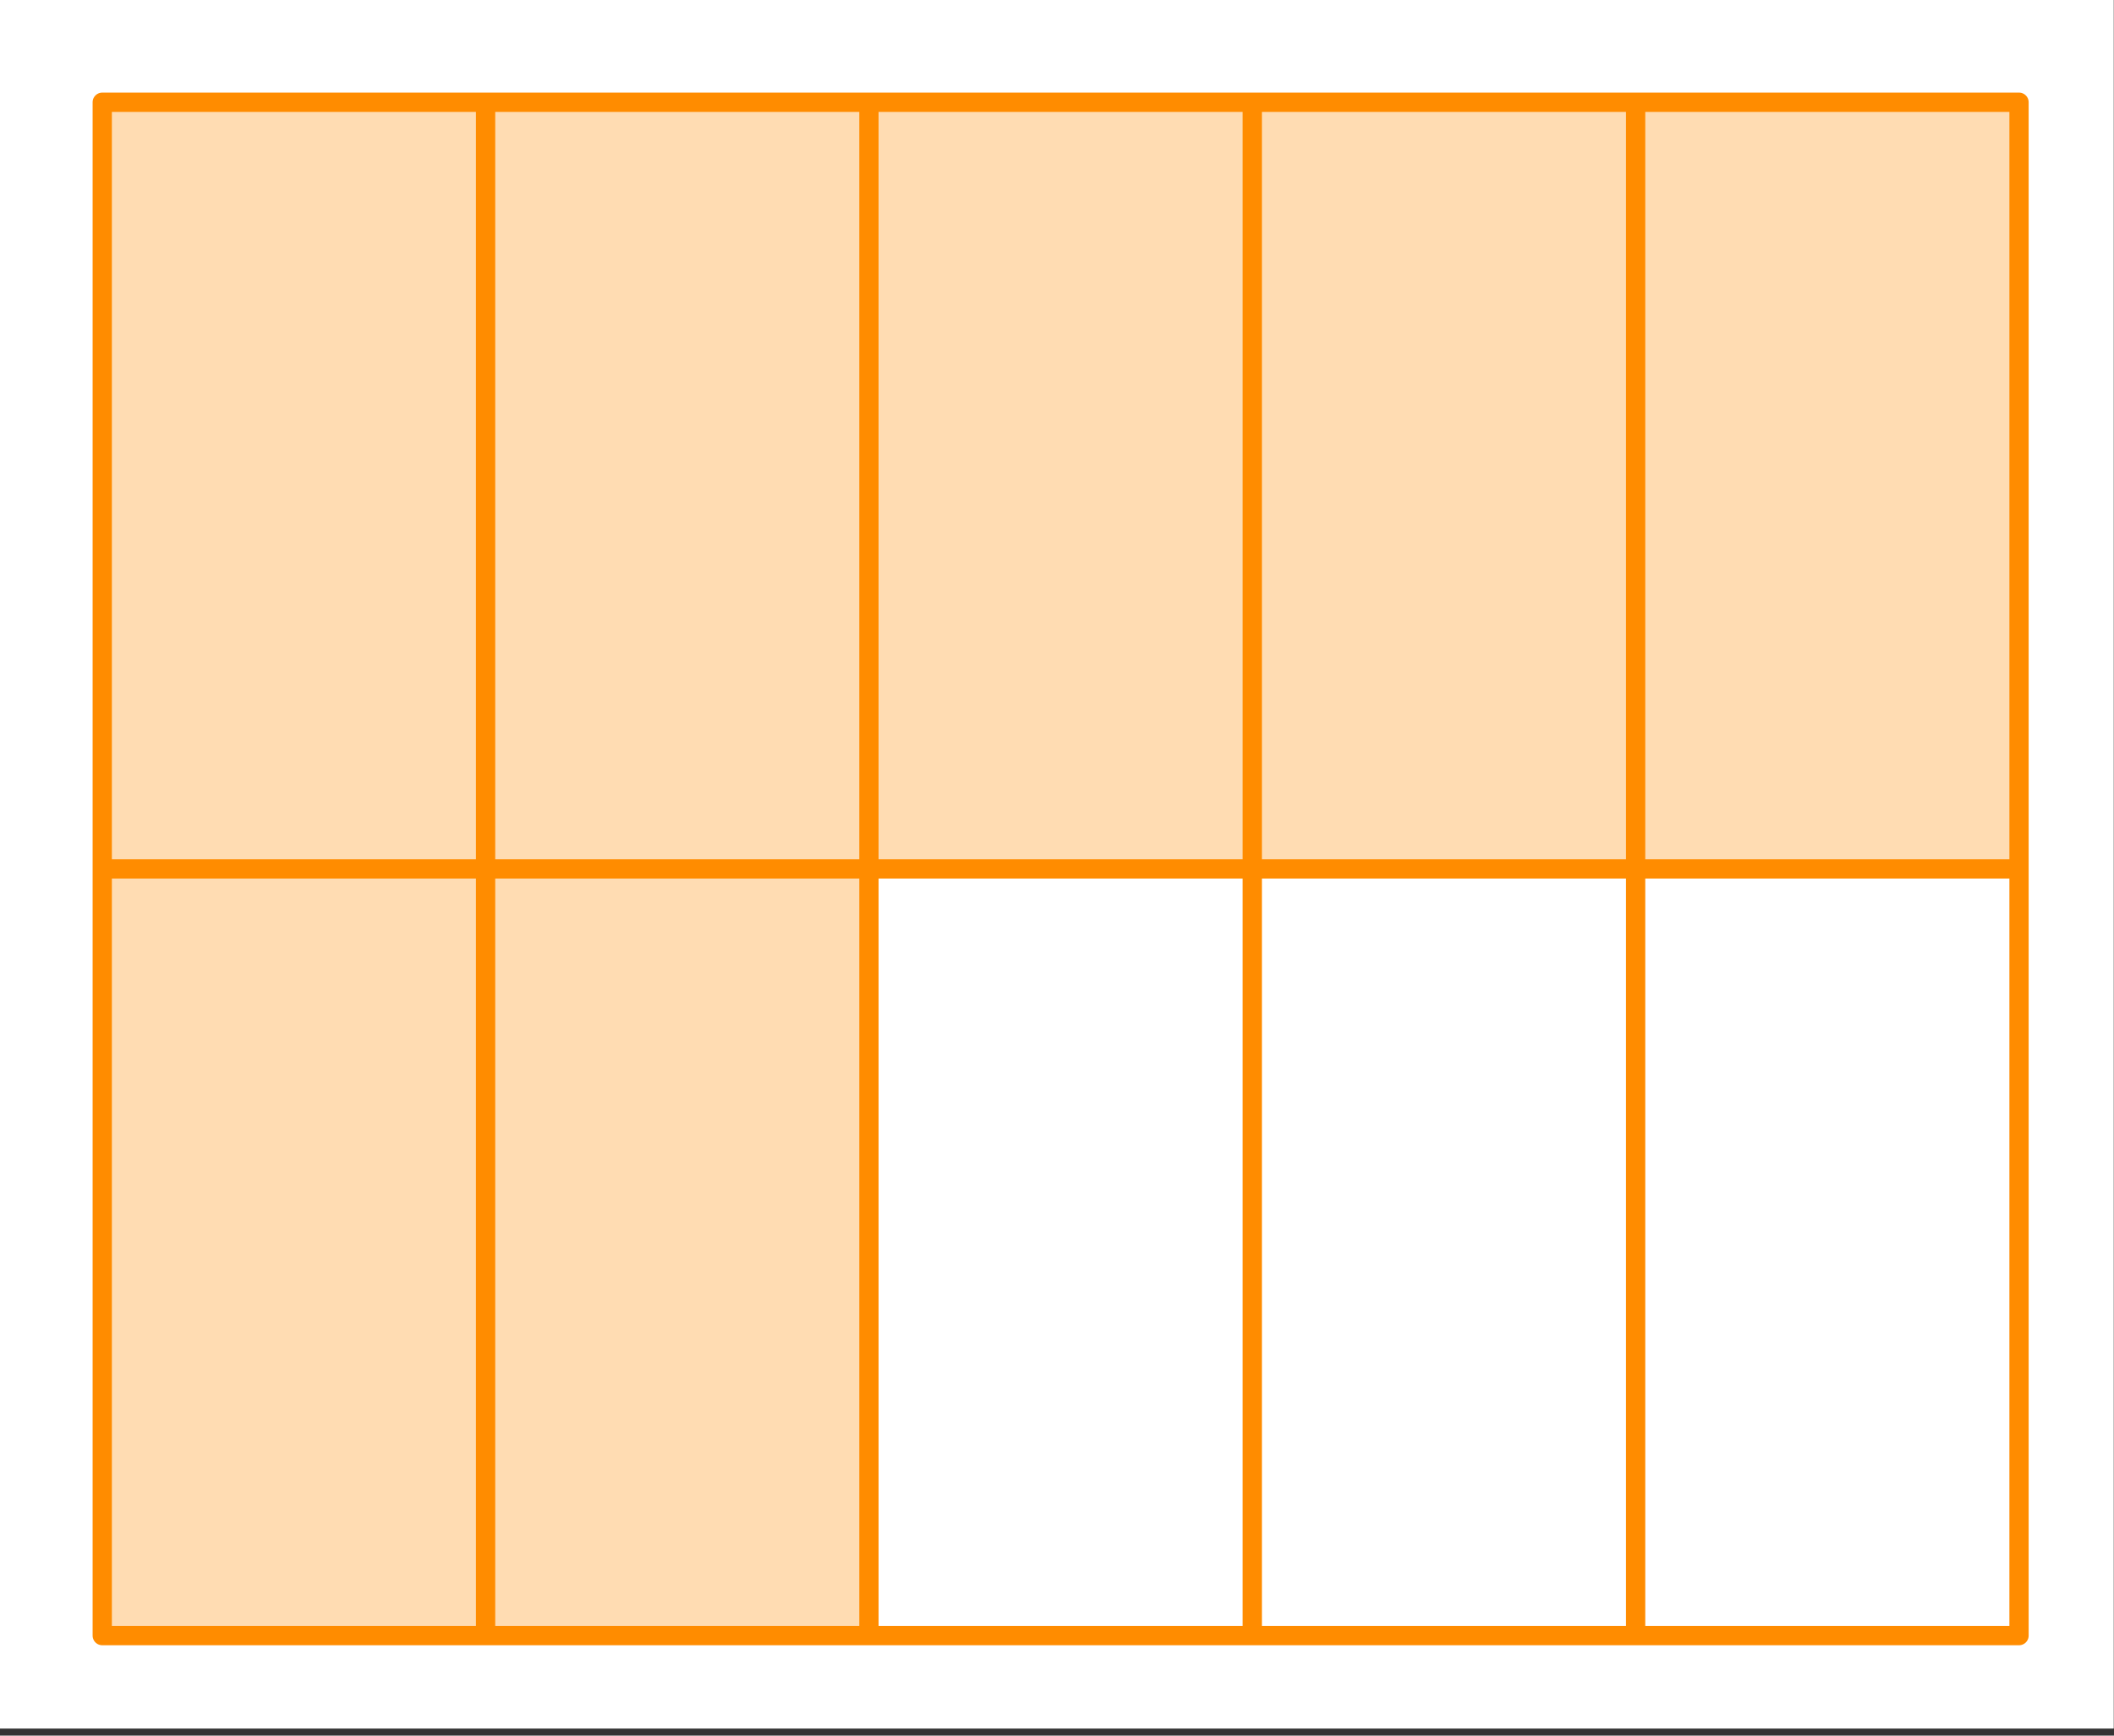
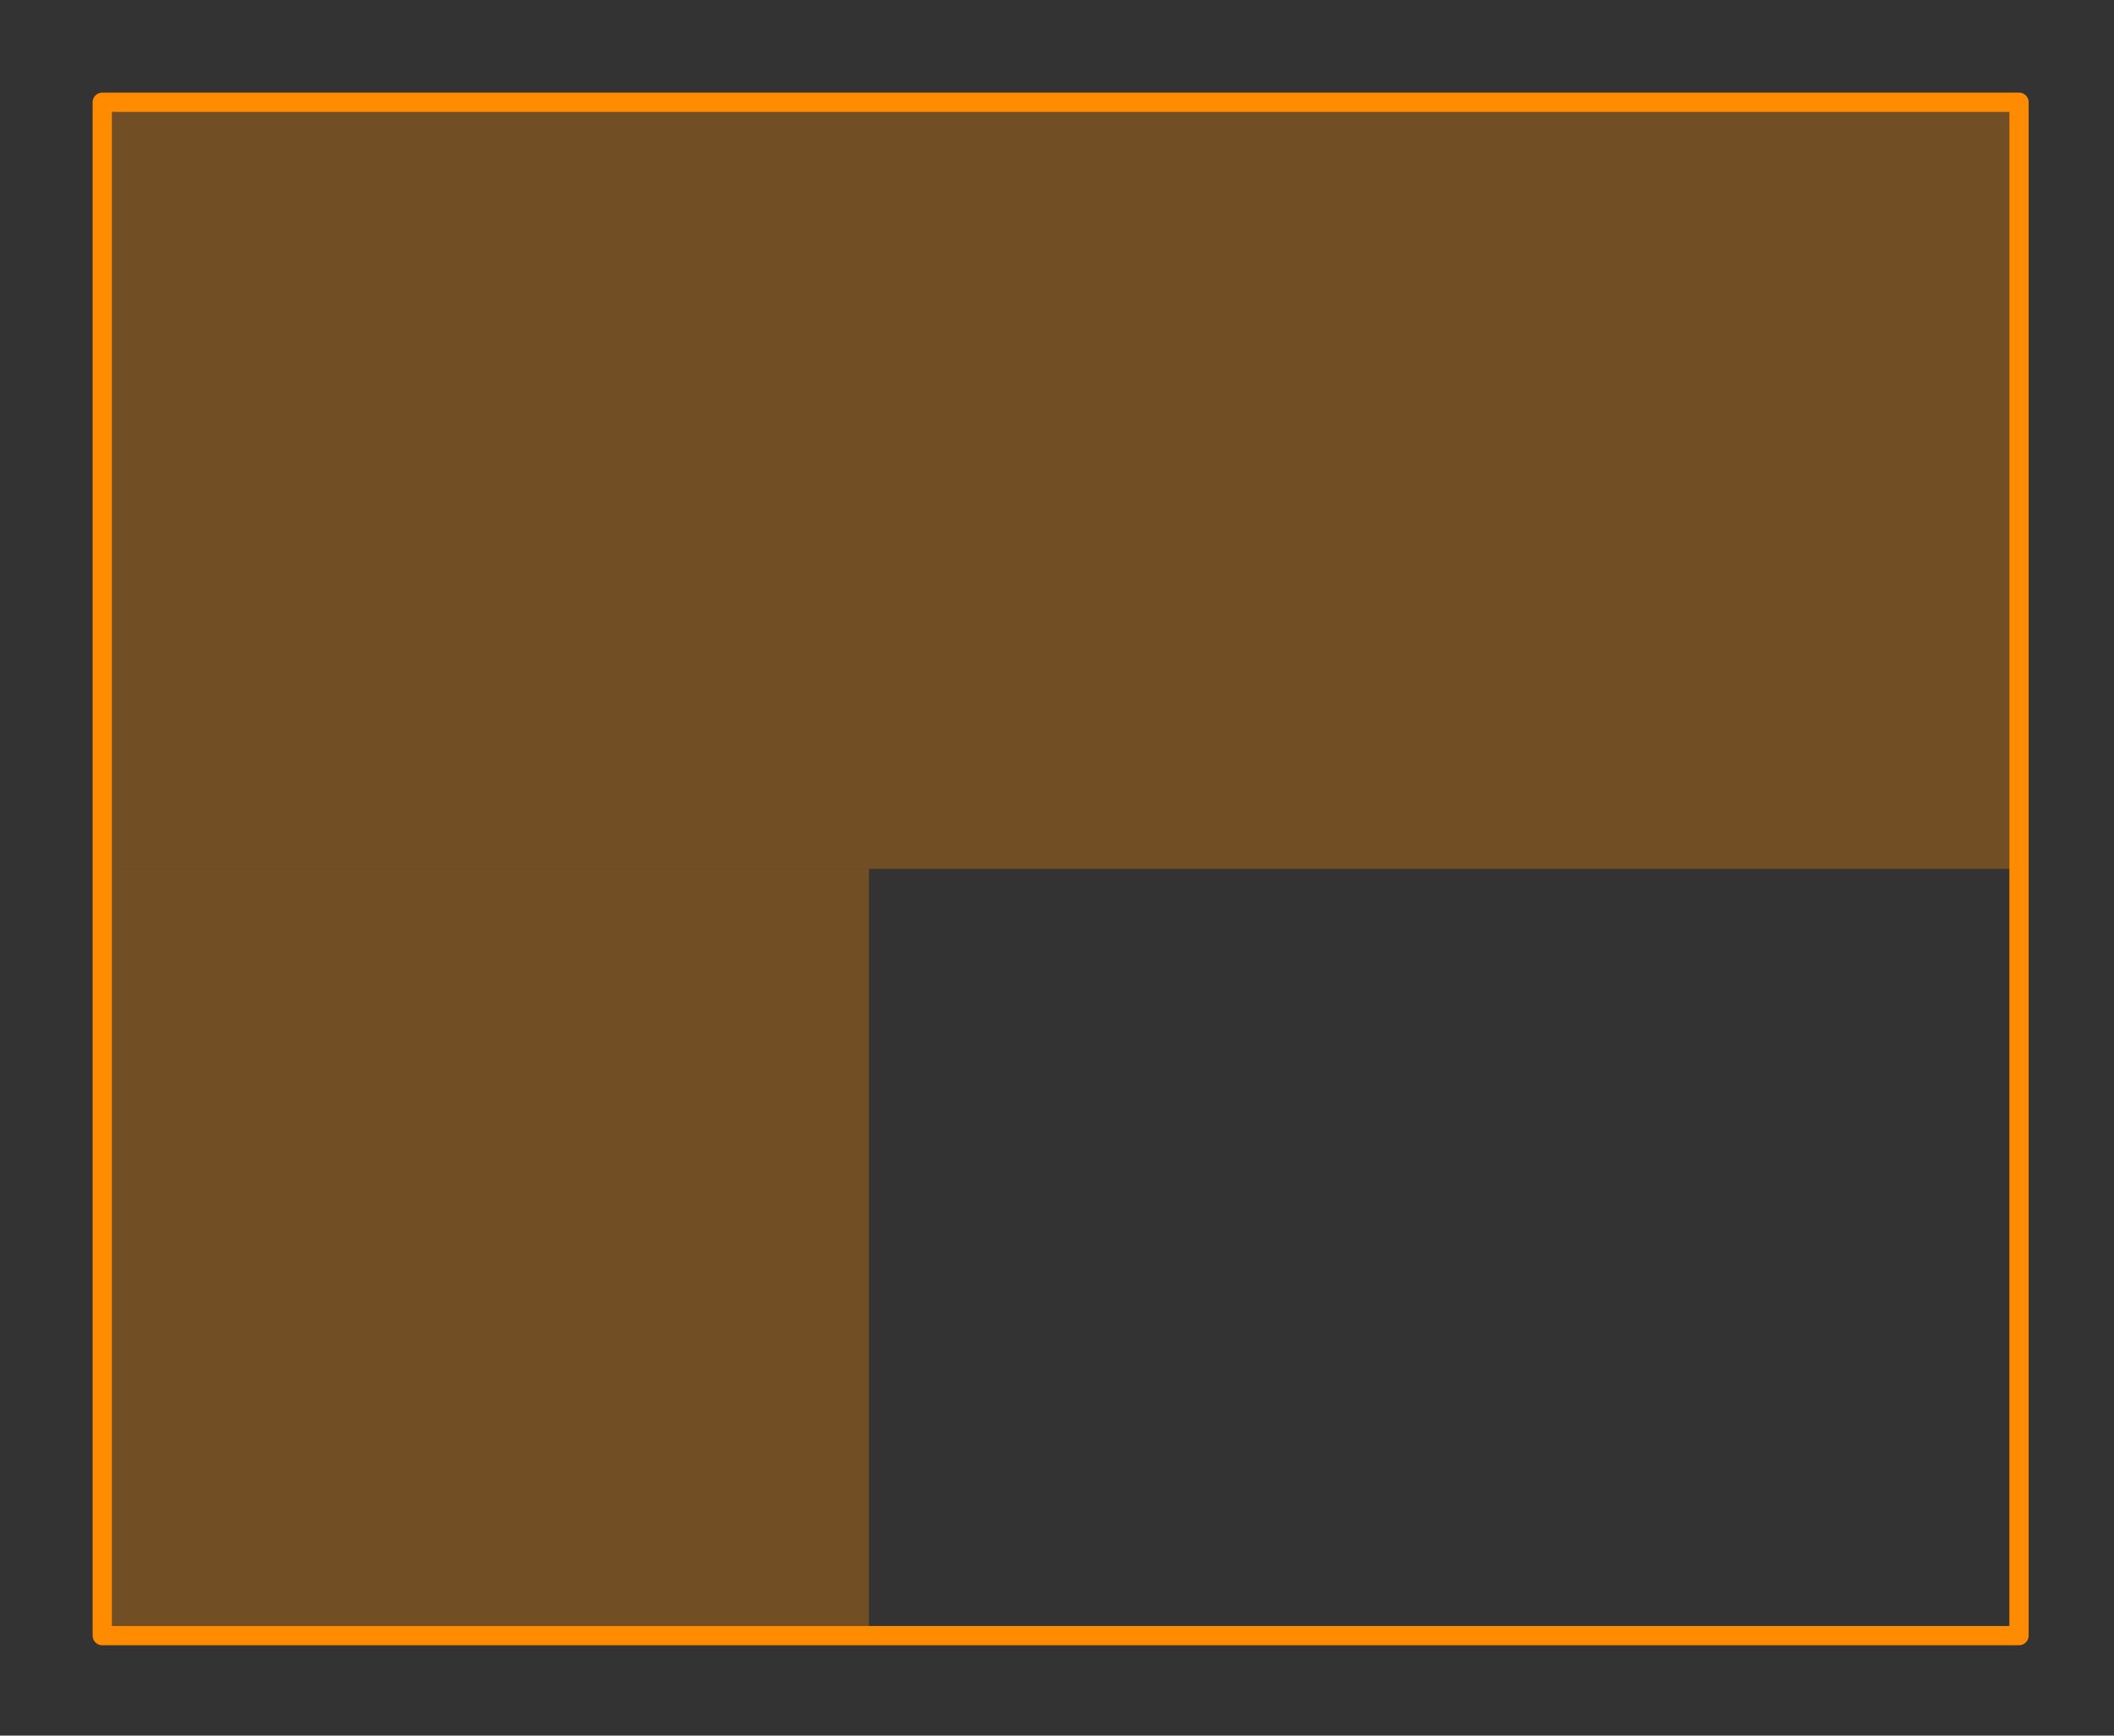
<svg xmlns="http://www.w3.org/2000/svg" width="246.72" height="202.56" viewBox="0 0 185.04 151.92">
  <rect x="0" y="0" width="185.04" height="151.92" fill="#333333" stroke="none" />
  <defs>
    <clipPath id="a">
-       <path d="M0 0h185v151.297H0zm0 0" />
-     </clipPath>
+       </clipPath>
  </defs>
  <g clip-path="url(#a)" fill="#fff">
    <path d="M0 0h185v152.043H0zm0 0" />
-     <path d="M0 0h185.75v152.043H0zm0 0" />
+     <path d="M0 0h185.75v152.043H0m0 0" />
  </g>
  <path d="M8.95 8.95v67.109h167.777V8.949zm0 0" fill="#ff8c00" fill-opacity=".302" />
  <path d="M8.95 76.059v67.109h67.109v-67.11zm0 0" fill="#ff8c00" fill-opacity=".302" />
  <path d="M8.95 143.168h167.777M176.727 143.168V8.949M176.727 8.95H8.949M8.95 8.95v134.218" fill="none" stroke-width="1.685" stroke-linecap="round" stroke="#ff8c00" />
-   <path d="M8.95 76.059h167.777M42.504 8.95v134.218M76.059 8.95v134.218M109.613 8.95v134.218M143.168 8.95v134.218" fill="none" stroke-width="1.685" stroke="#ff8c00" />
</svg>